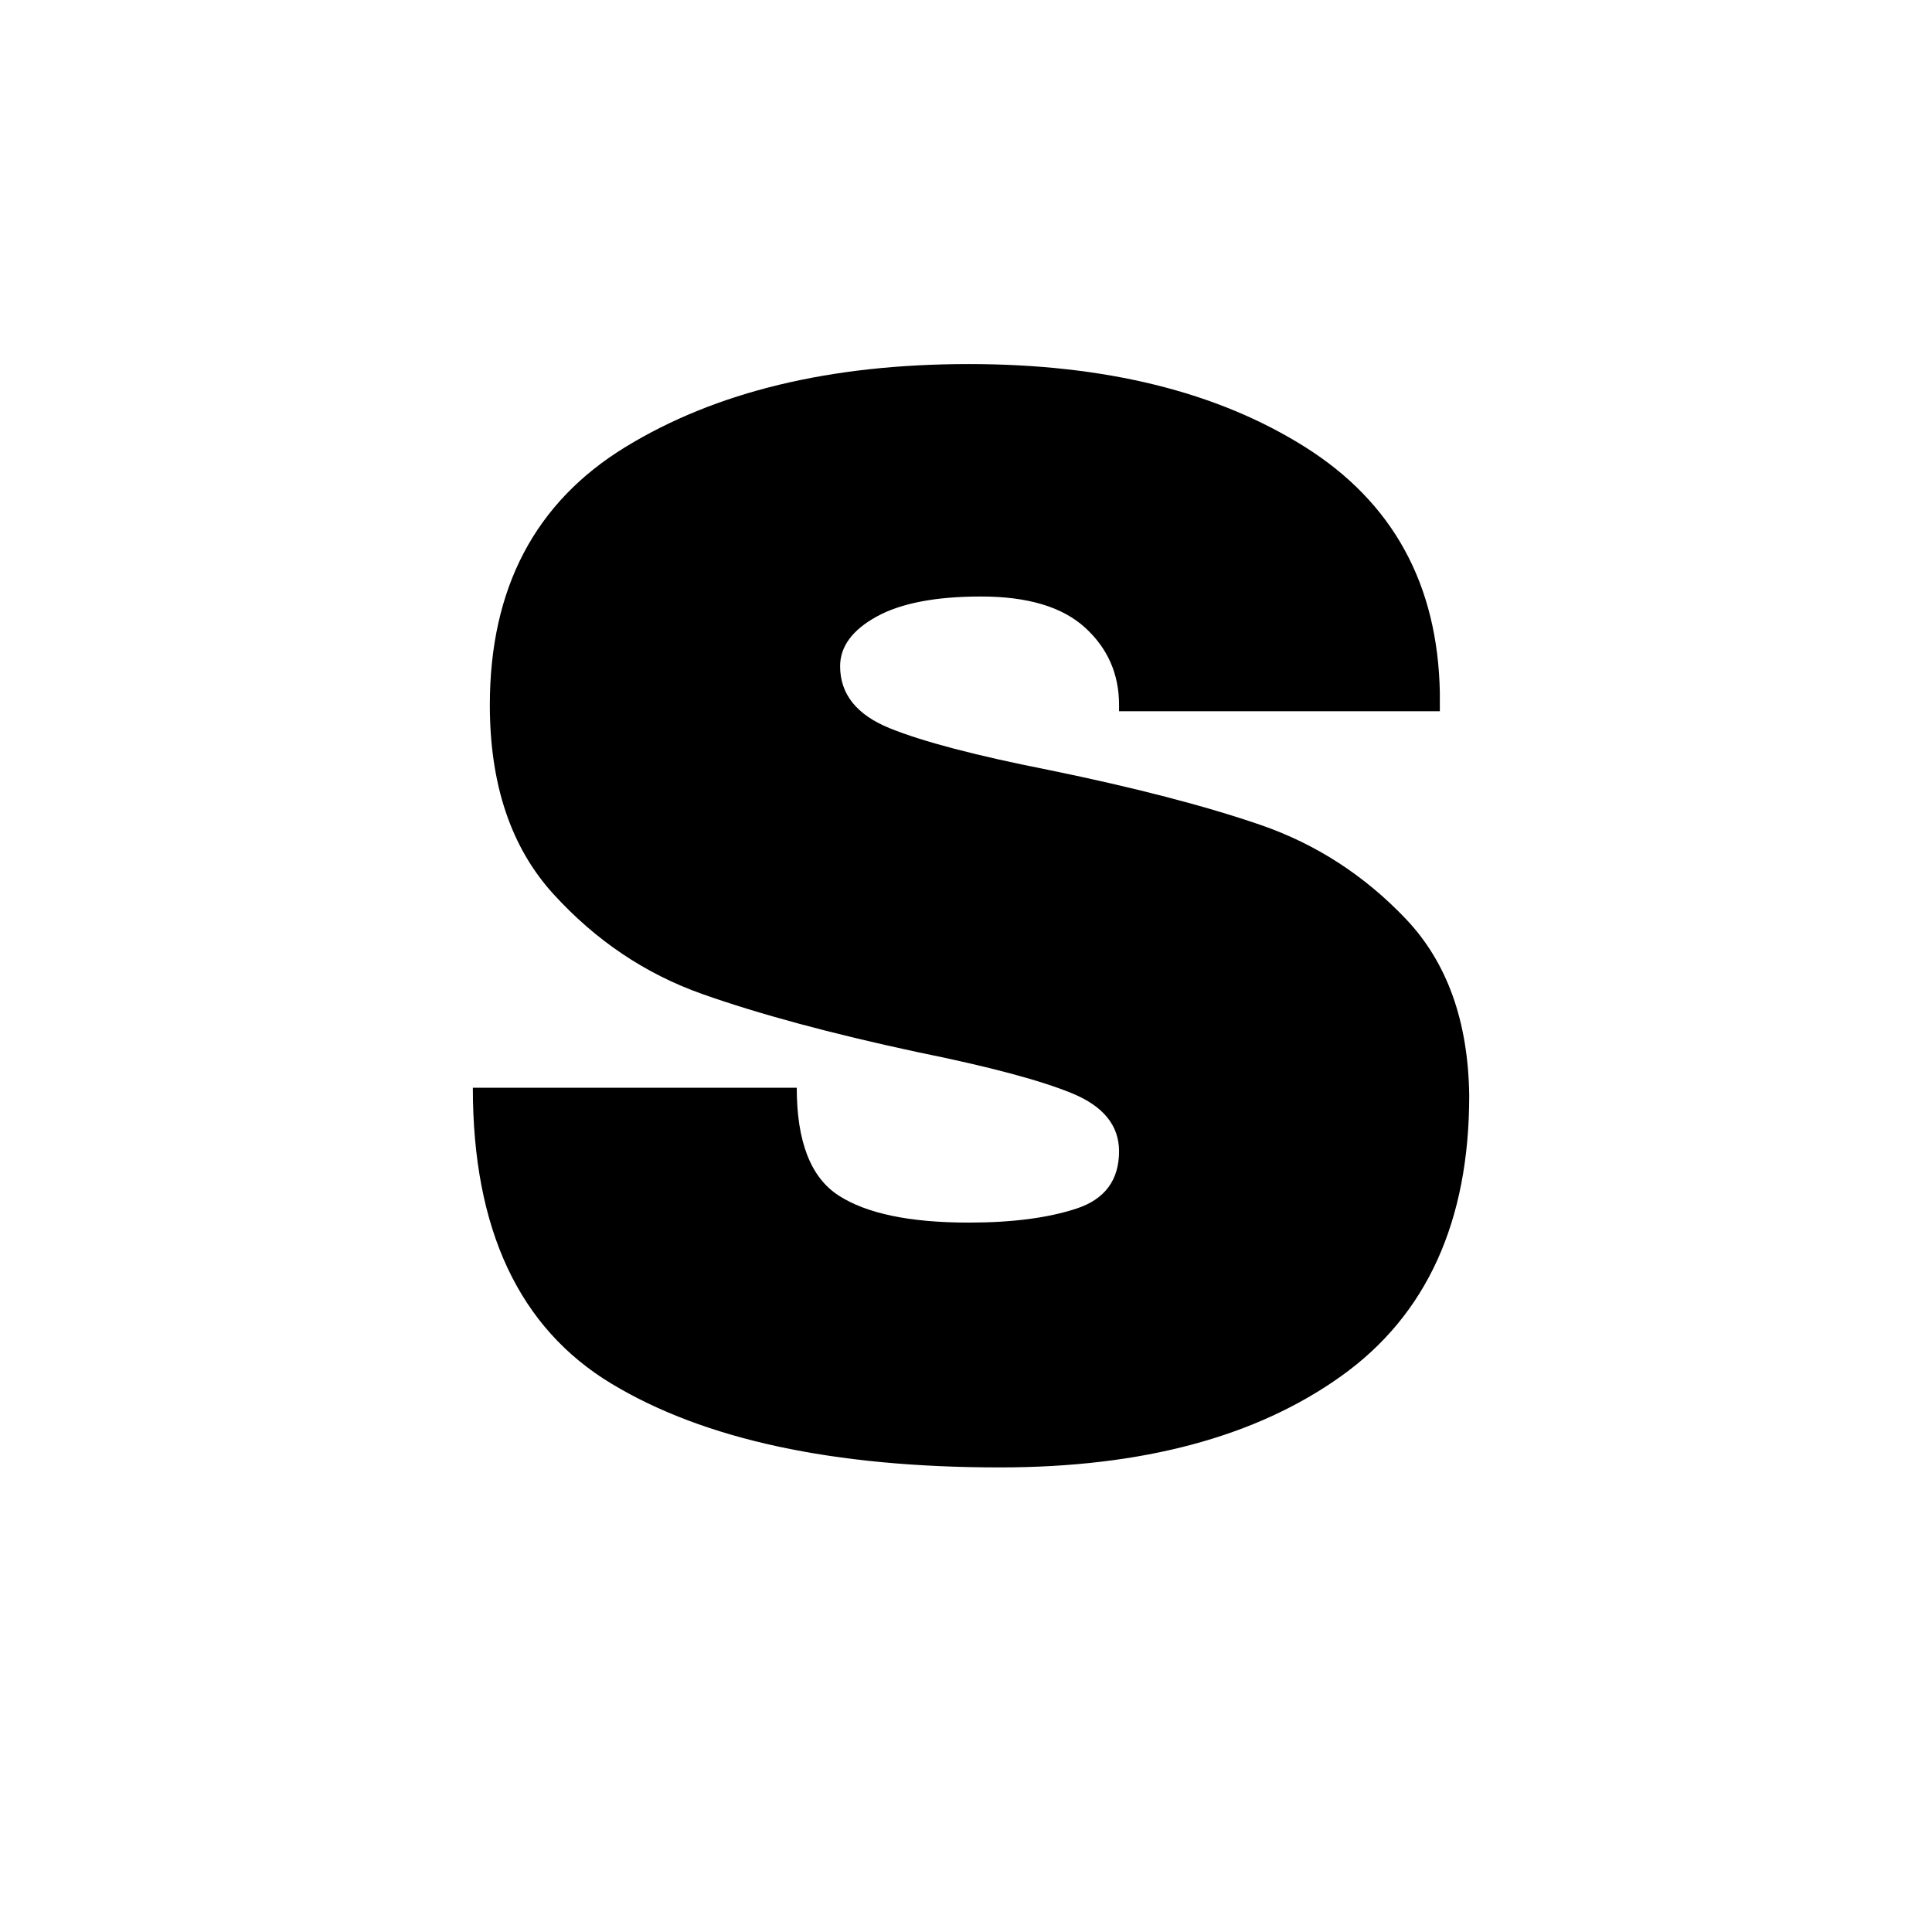
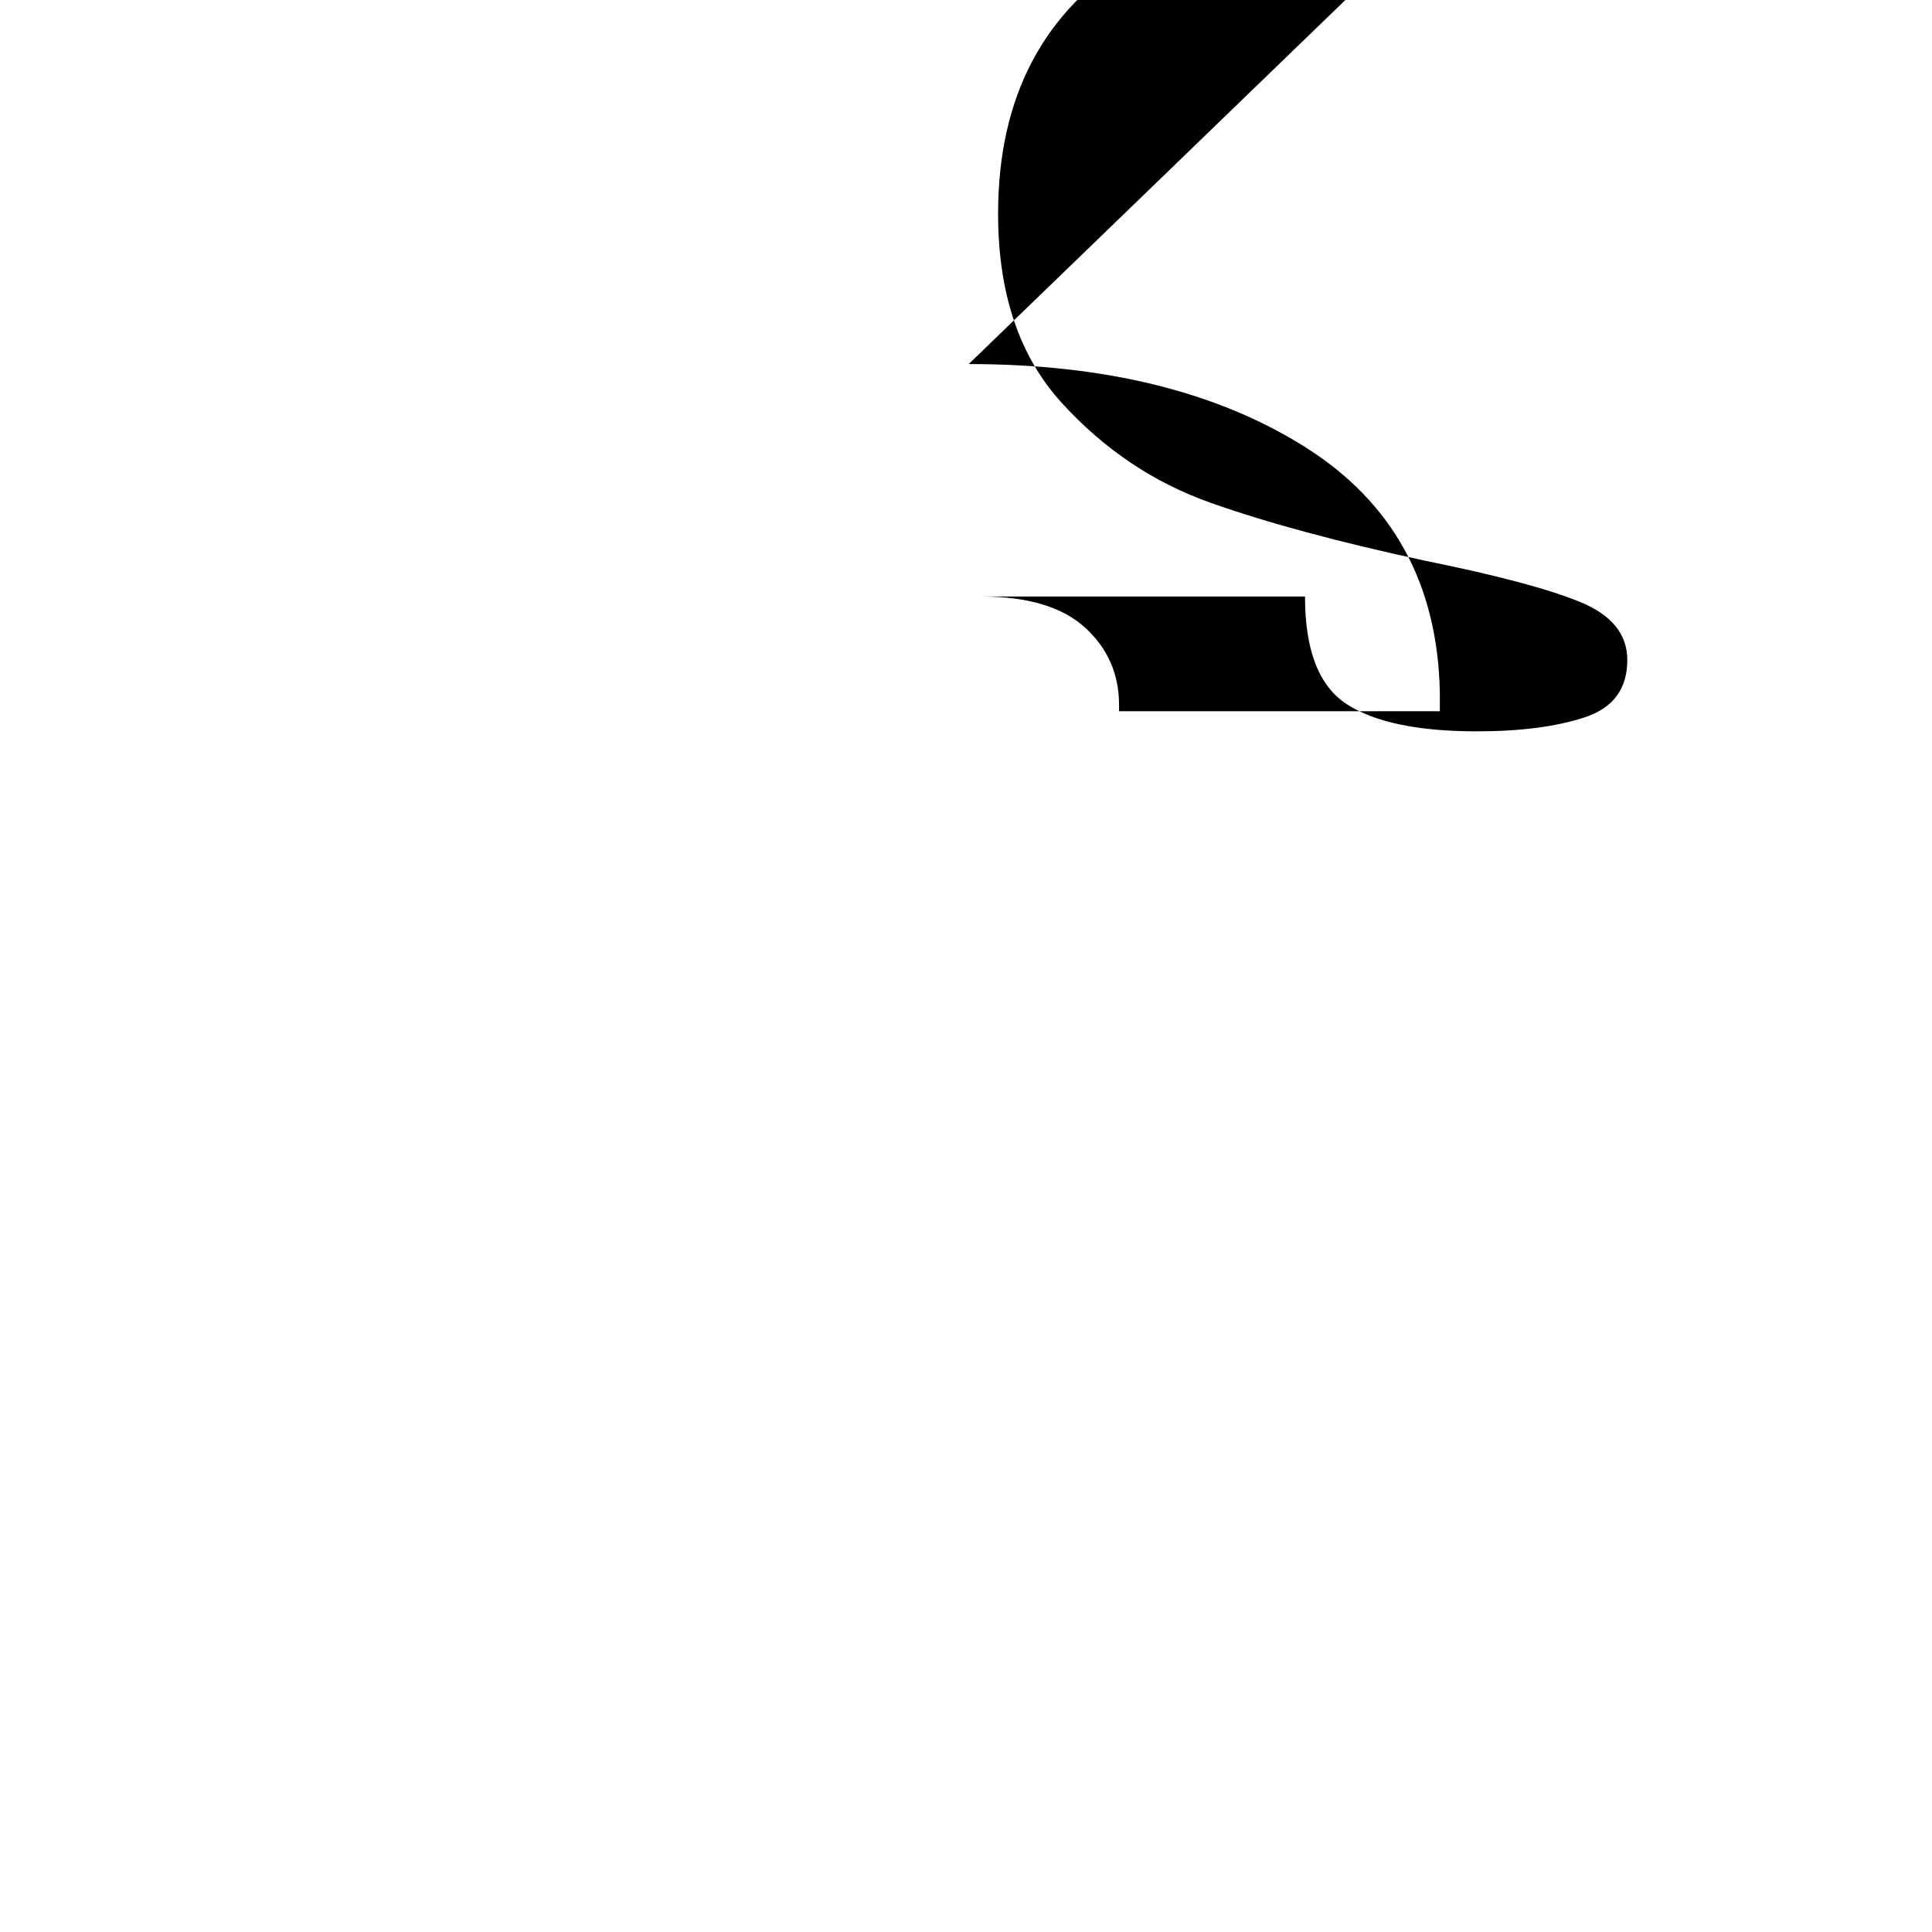
<svg xmlns="http://www.w3.org/2000/svg" xml:space="preserve" width="192" height="192" data-version="2">
-   <path d="M96.27 36.18q20.33 0 33.42 8.24 13.09 8.24 13.4 24.41v1.85h-31.88v-.62q0-4.62-3.39-7.7T97.5 59.28q-6.77 0-10.39 2-3.62 2-3.62 4.93 0 4.16 4.93 6.16 4.92 2 15.86 4.16 12.78 2.62 21.02 5.46 8.24 2.85 14.4 9.32 6.16 6.47 6.31 17.56 0 18.79-12.7 27.87-12.71 9.09-33.96 9.09-24.79 0-38.58-8.32-13.78-8.31-13.78-29.41h32.19q0 8.01 4.15 10.7 4.16 2.7 12.94 2.7 6.47 0 10.7-1.39 4.24-1.39 4.24-5.7 0-3.85-4.7-5.77-4.7-1.93-15.32-4.08-12.94-2.78-21.41-5.78-8.47-3-14.78-9.93-6.32-6.93-6.32-18.79 0-17.4 13.48-25.64 13.47-8.24 34.11-8.24" paint-order="stroke" />
-   <rect width="99.02" height="109.65" x="-49.51" y="-54.825" fill="none" rx="0" ry="0" transform="translate(97 91.505)" />
+   <path d="M96.27 36.18q20.33 0 33.42 8.24 13.09 8.24 13.4 24.41v1.85h-31.88v-.62q0-4.62-3.39-7.7T97.5 59.28h32.19q0 8.01 4.15 10.7 4.16 2.7 12.94 2.7 6.47 0 10.7-1.39 4.24-1.39 4.24-5.7 0-3.85-4.7-5.77-4.7-1.93-15.32-4.08-12.94-2.78-21.41-5.78-8.47-3-14.78-9.93-6.32-6.93-6.32-18.79 0-17.4 13.48-25.64 13.47-8.24 34.11-8.24" paint-order="stroke" />
</svg>